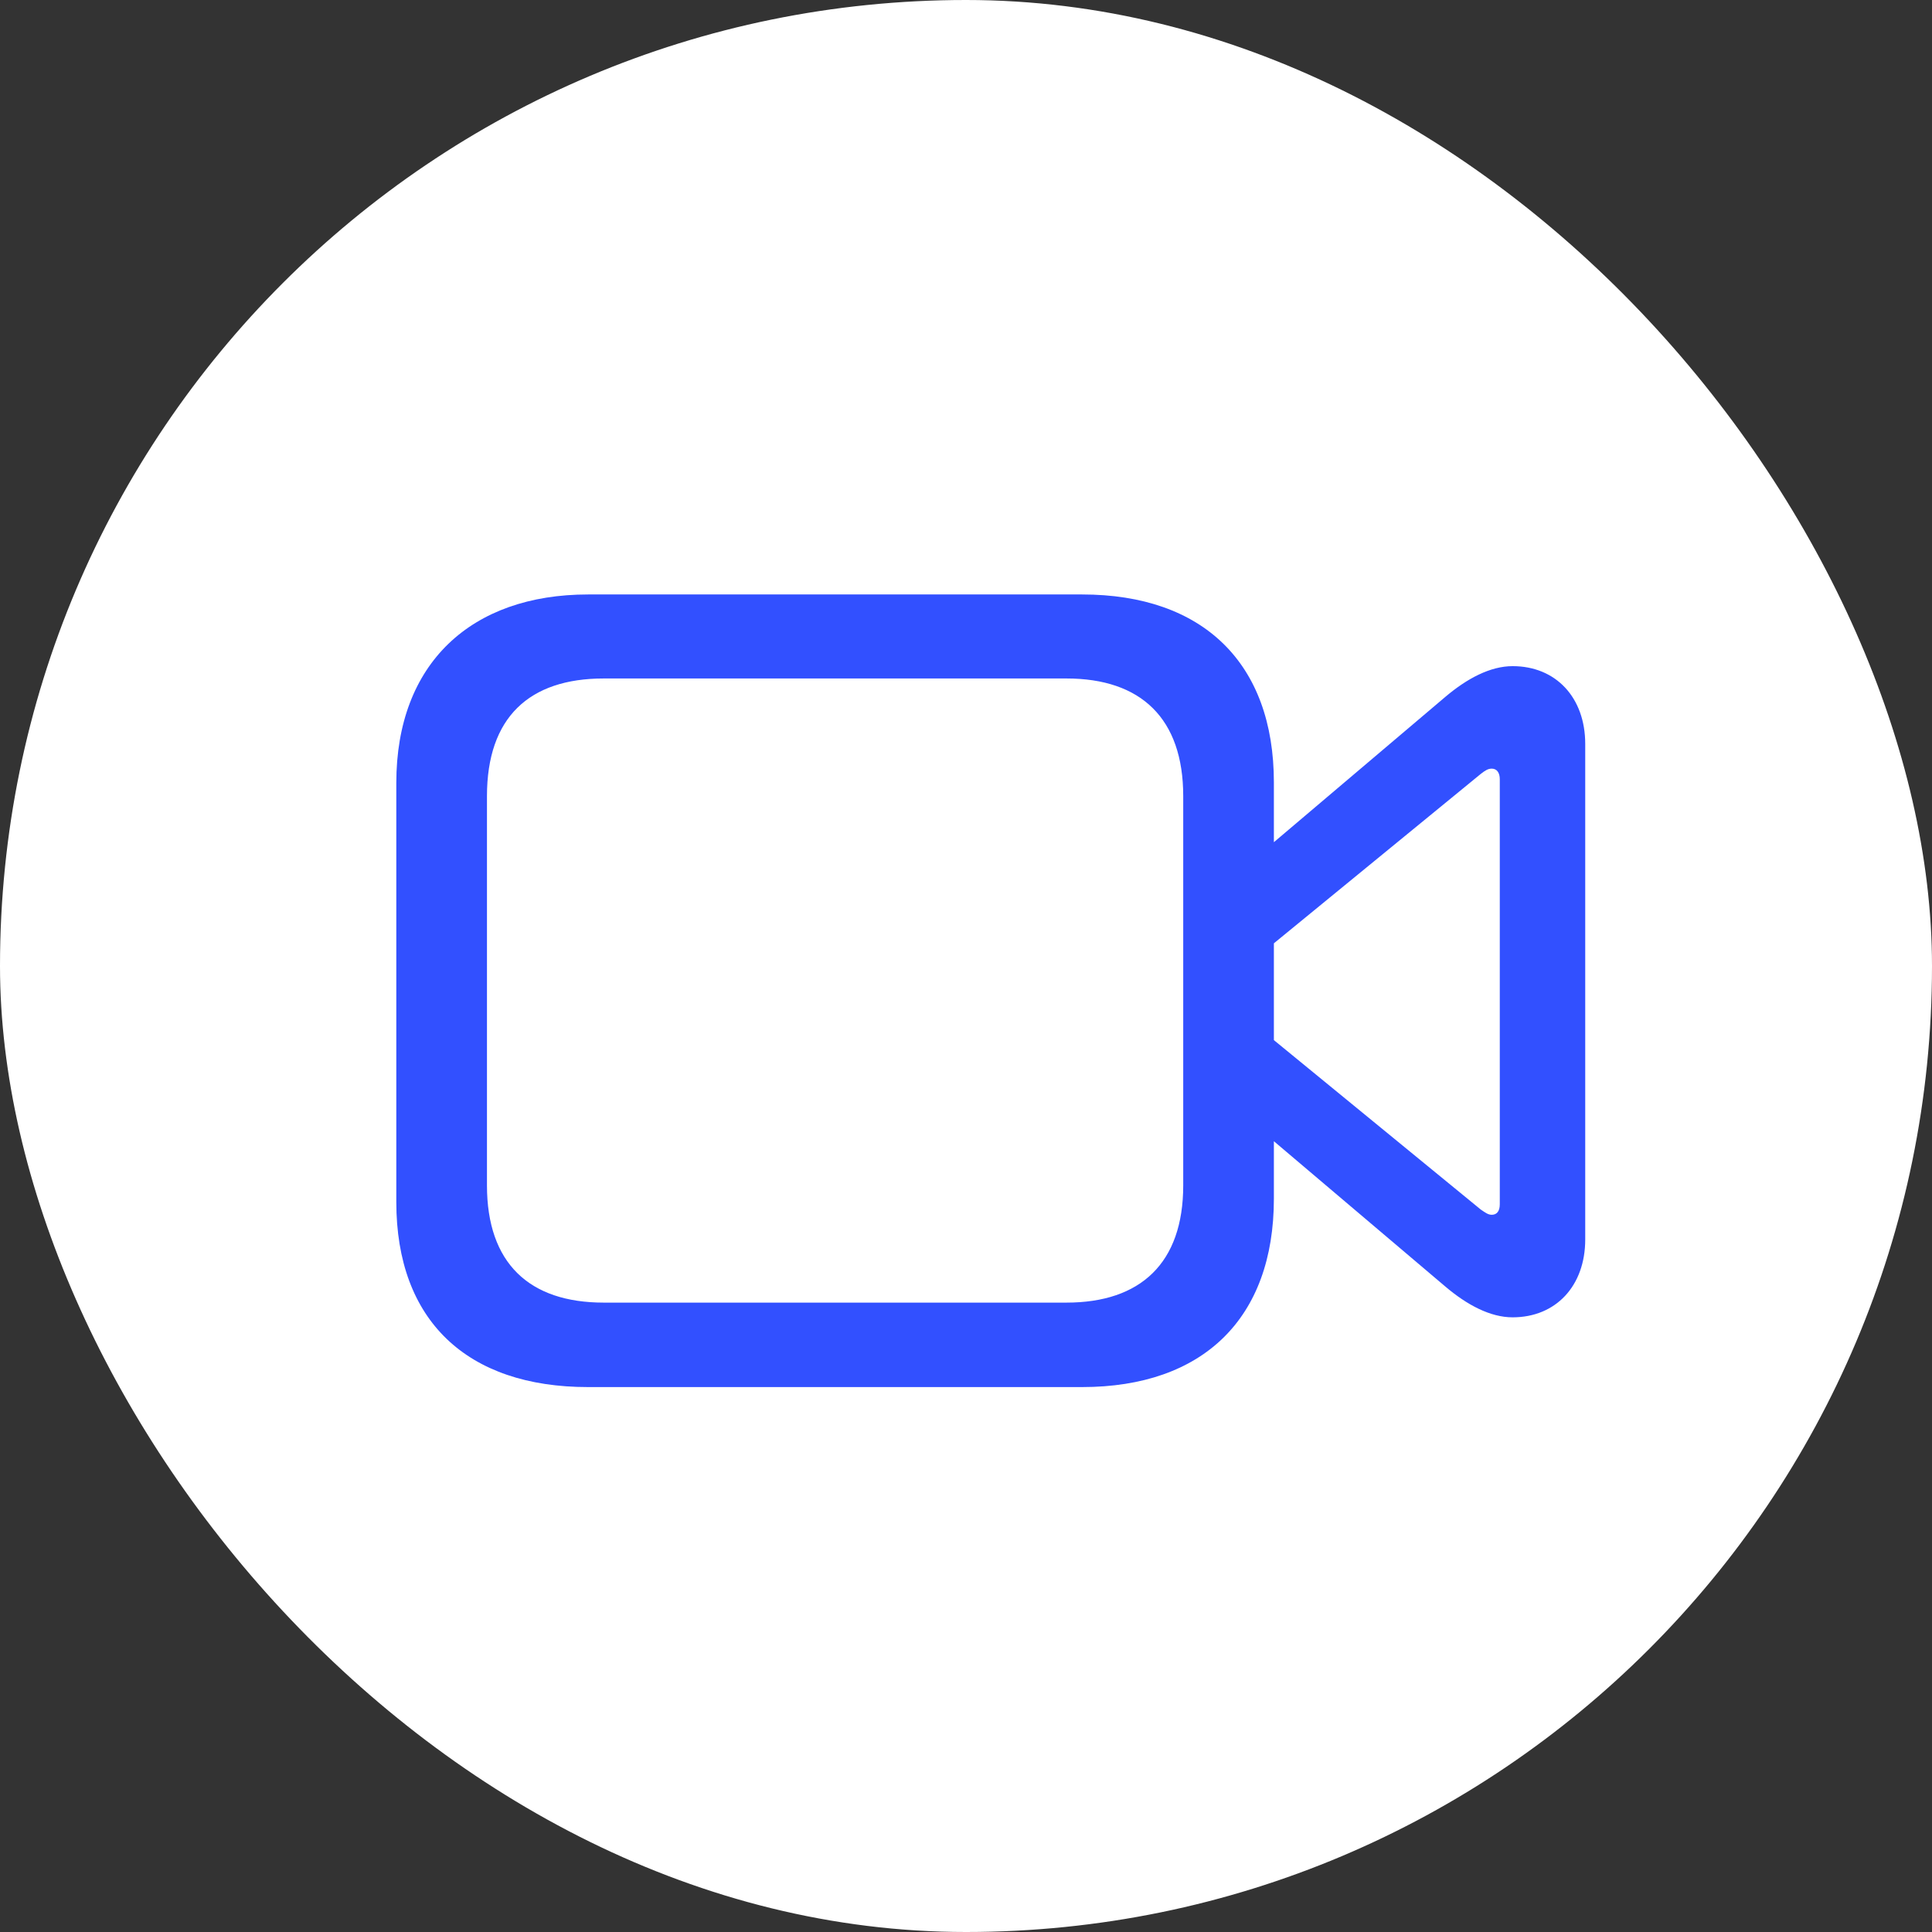
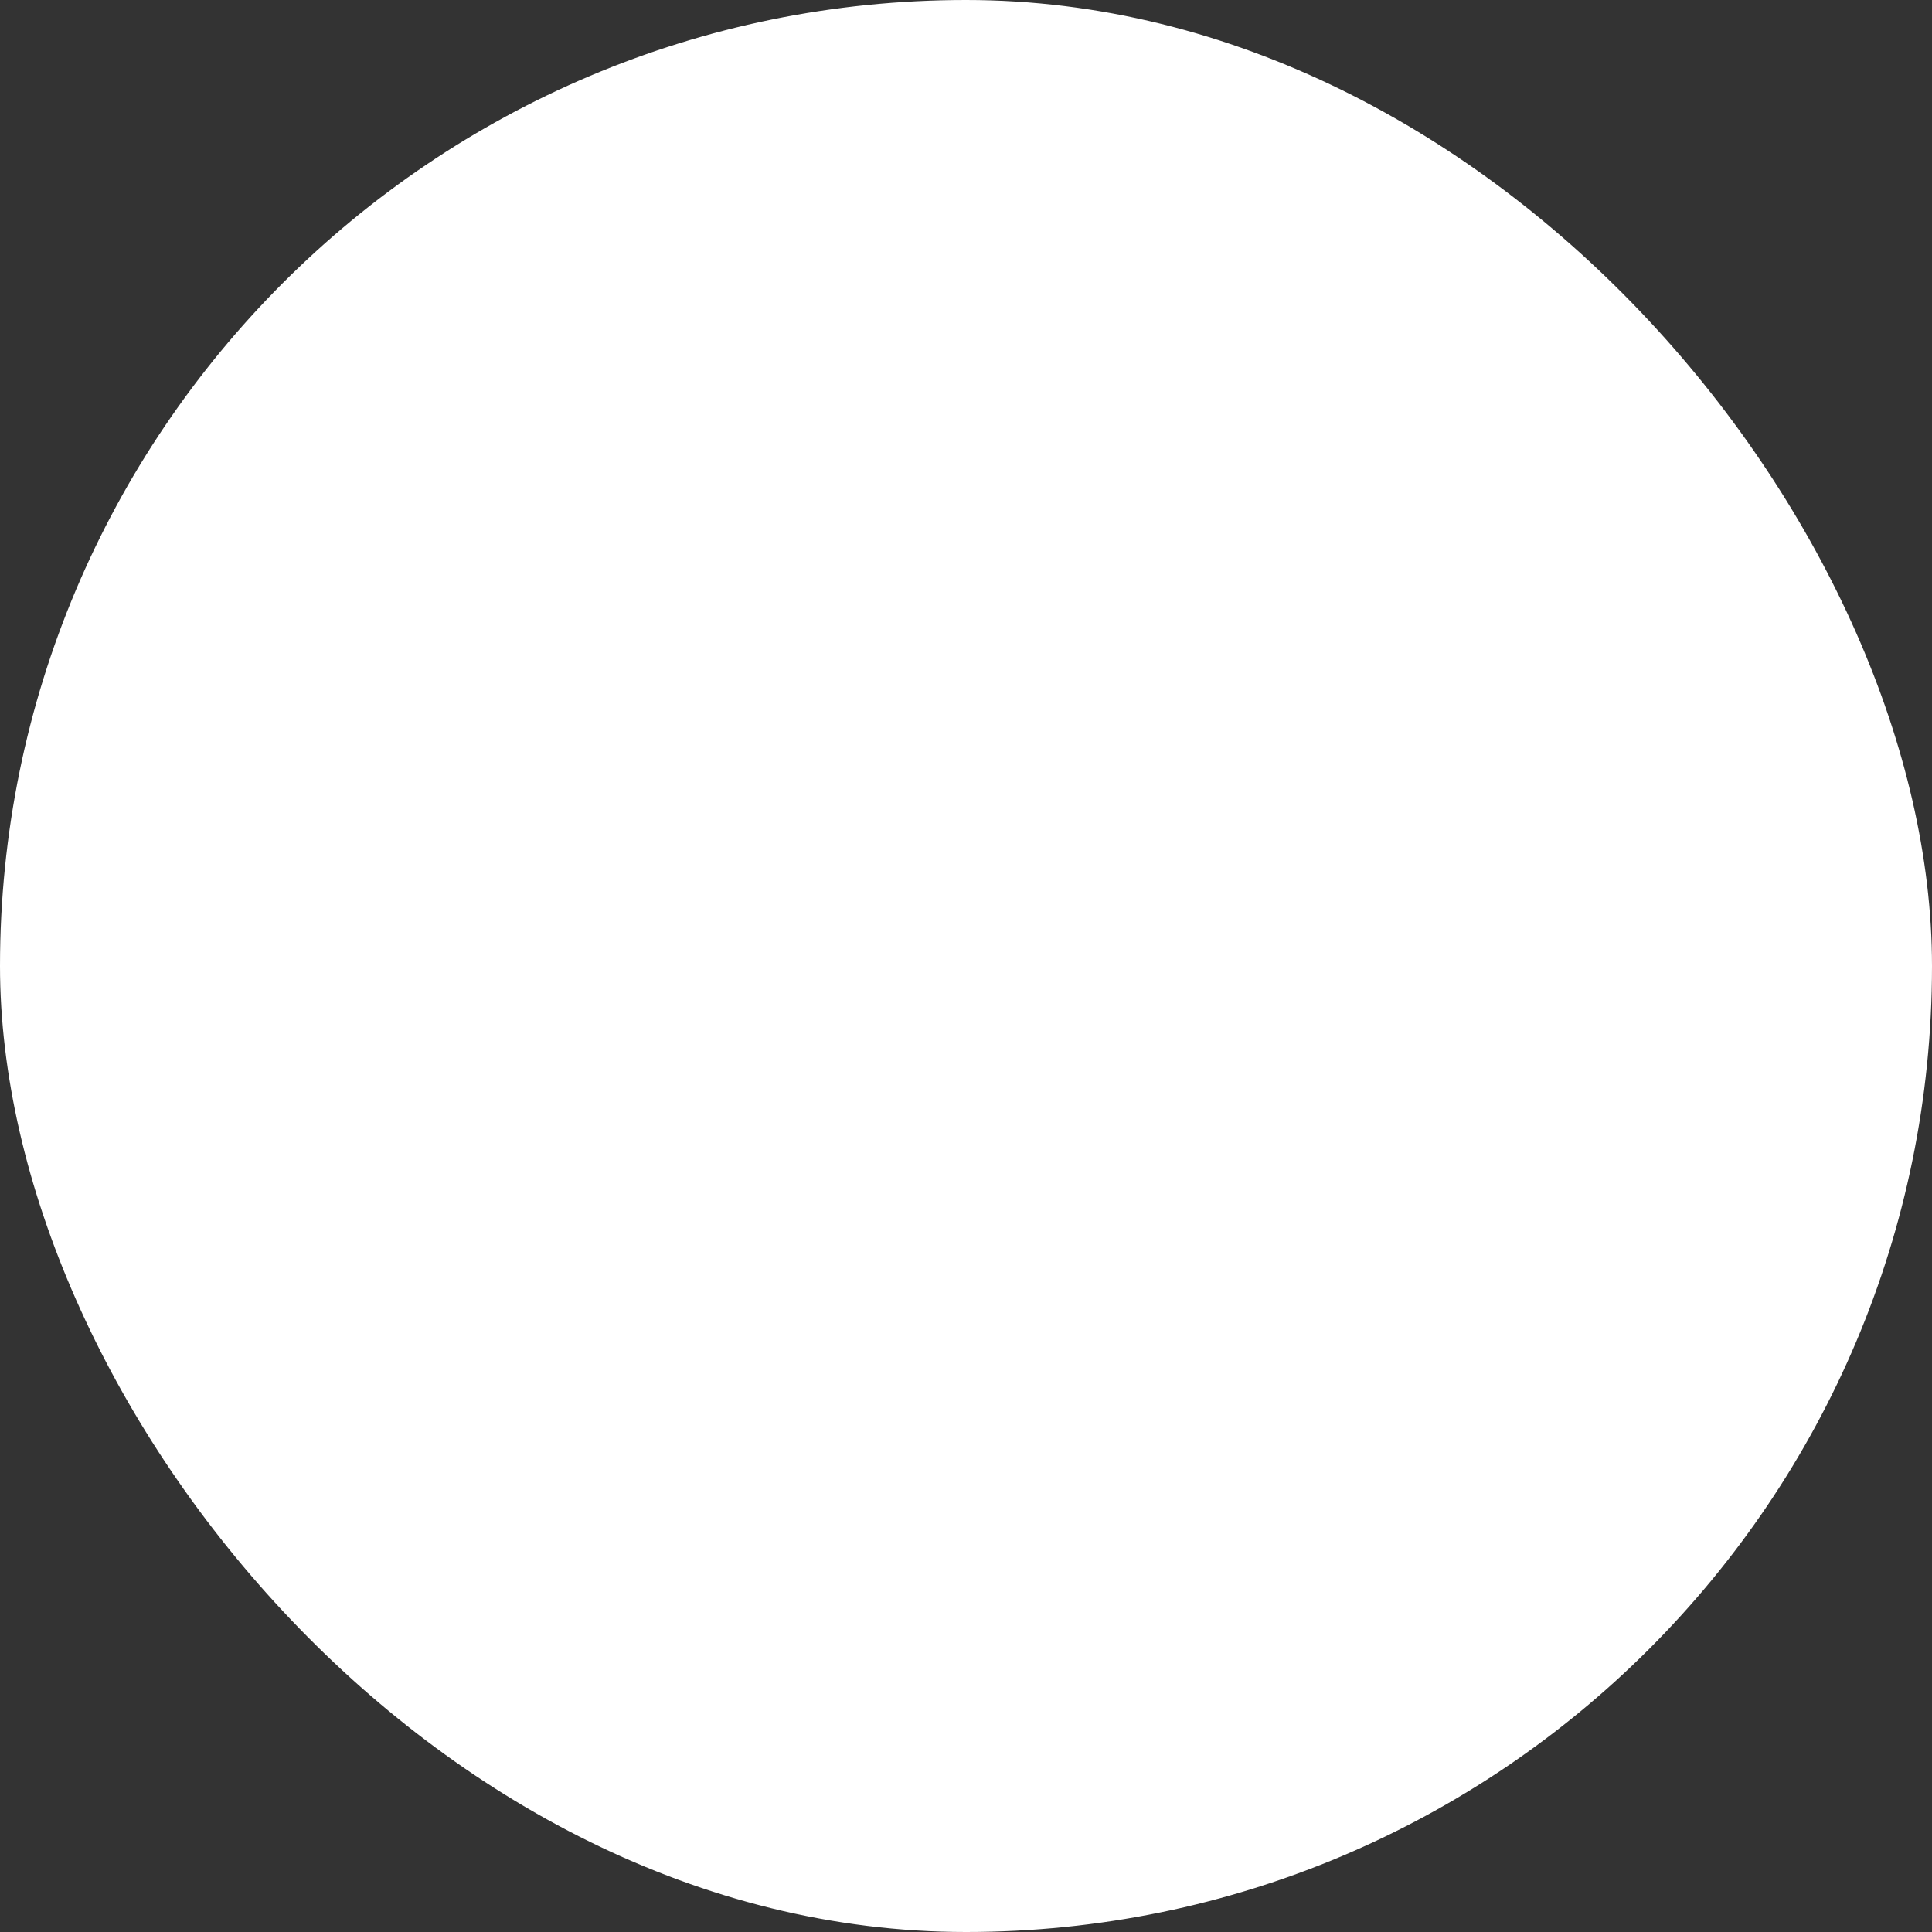
<svg xmlns="http://www.w3.org/2000/svg" fill="none" height="100%" overflow="visible" preserveAspectRatio="none" style="display: block;" viewBox="0 0 39 39" width="100%">
  <rect x="0" y="0" width="39" height="39" fill="#333333" stroke="none" />
  <g id="Frame 2147237650">
    <rect fill="white" height="39" rx="19.5" width="39" />
    <g id="Start Icon">
-       <path d="M11.871 28C9.428 28 8 26.659 8 24.264V15.804C8 13.389 9.514 12 11.871 12H21.844C24.287 12 25.715 13.389 25.715 15.794V17.001L29.174 14.069C29.614 13.696 30.084 13.447 30.534 13.447C31.406 13.447 32 14.079 32 15.018V25.02C32 25.959 31.406 26.592 30.534 26.592C30.084 26.592 29.614 26.343 29.174 25.969L25.715 23.037V24.196C25.715 26.611 24.287 28 21.844 28H11.871ZM12.187 26.295H21.528C23.023 26.295 23.885 25.499 23.885 23.928V16.072C23.885 14.501 23.032 13.696 21.528 13.696H12.187C10.683 13.696 9.83 14.481 9.83 16.072V23.928C9.83 25.499 10.683 26.295 12.187 26.295ZM29.892 24.417C29.978 24.474 30.036 24.522 30.113 24.522C30.218 24.522 30.275 24.445 30.275 24.311V15.727C30.275 15.602 30.218 15.516 30.113 15.516C30.036 15.516 29.978 15.555 29.892 15.622L25.715 19.042V20.996L29.892 24.417Z" fill="#3250FF" id="" />
-     </g>
+       </g>
  </g>
</svg>